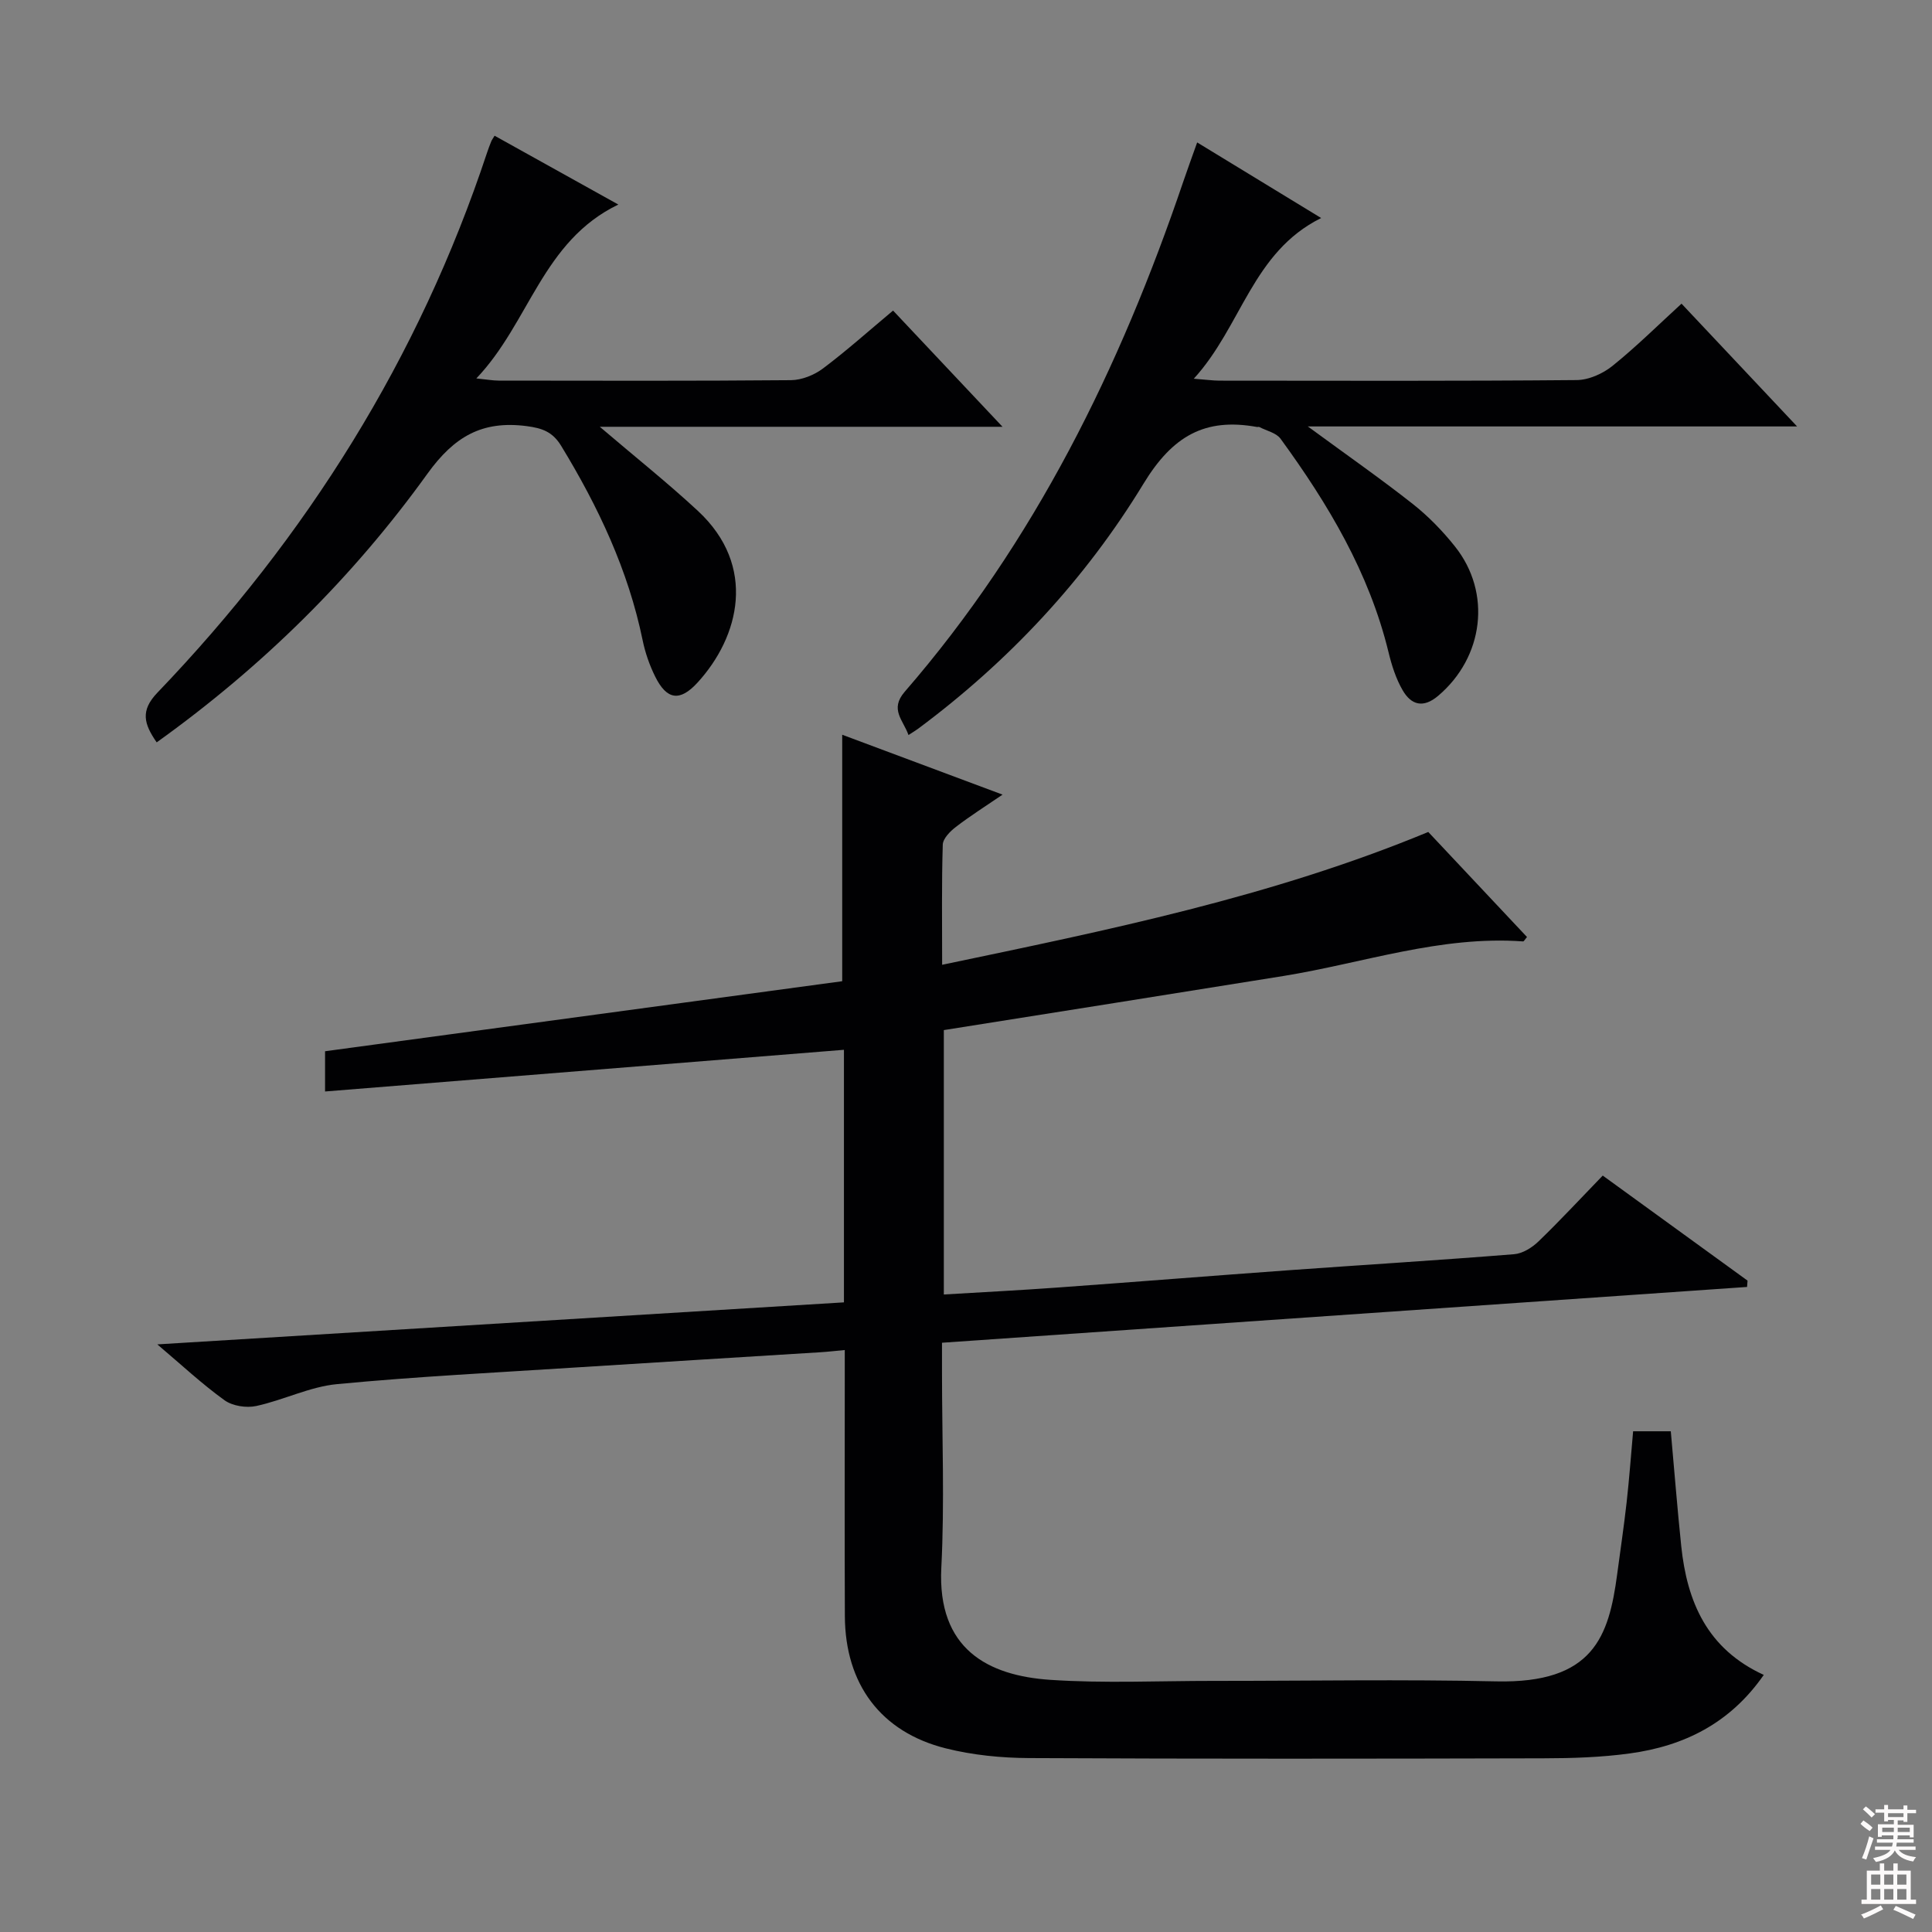
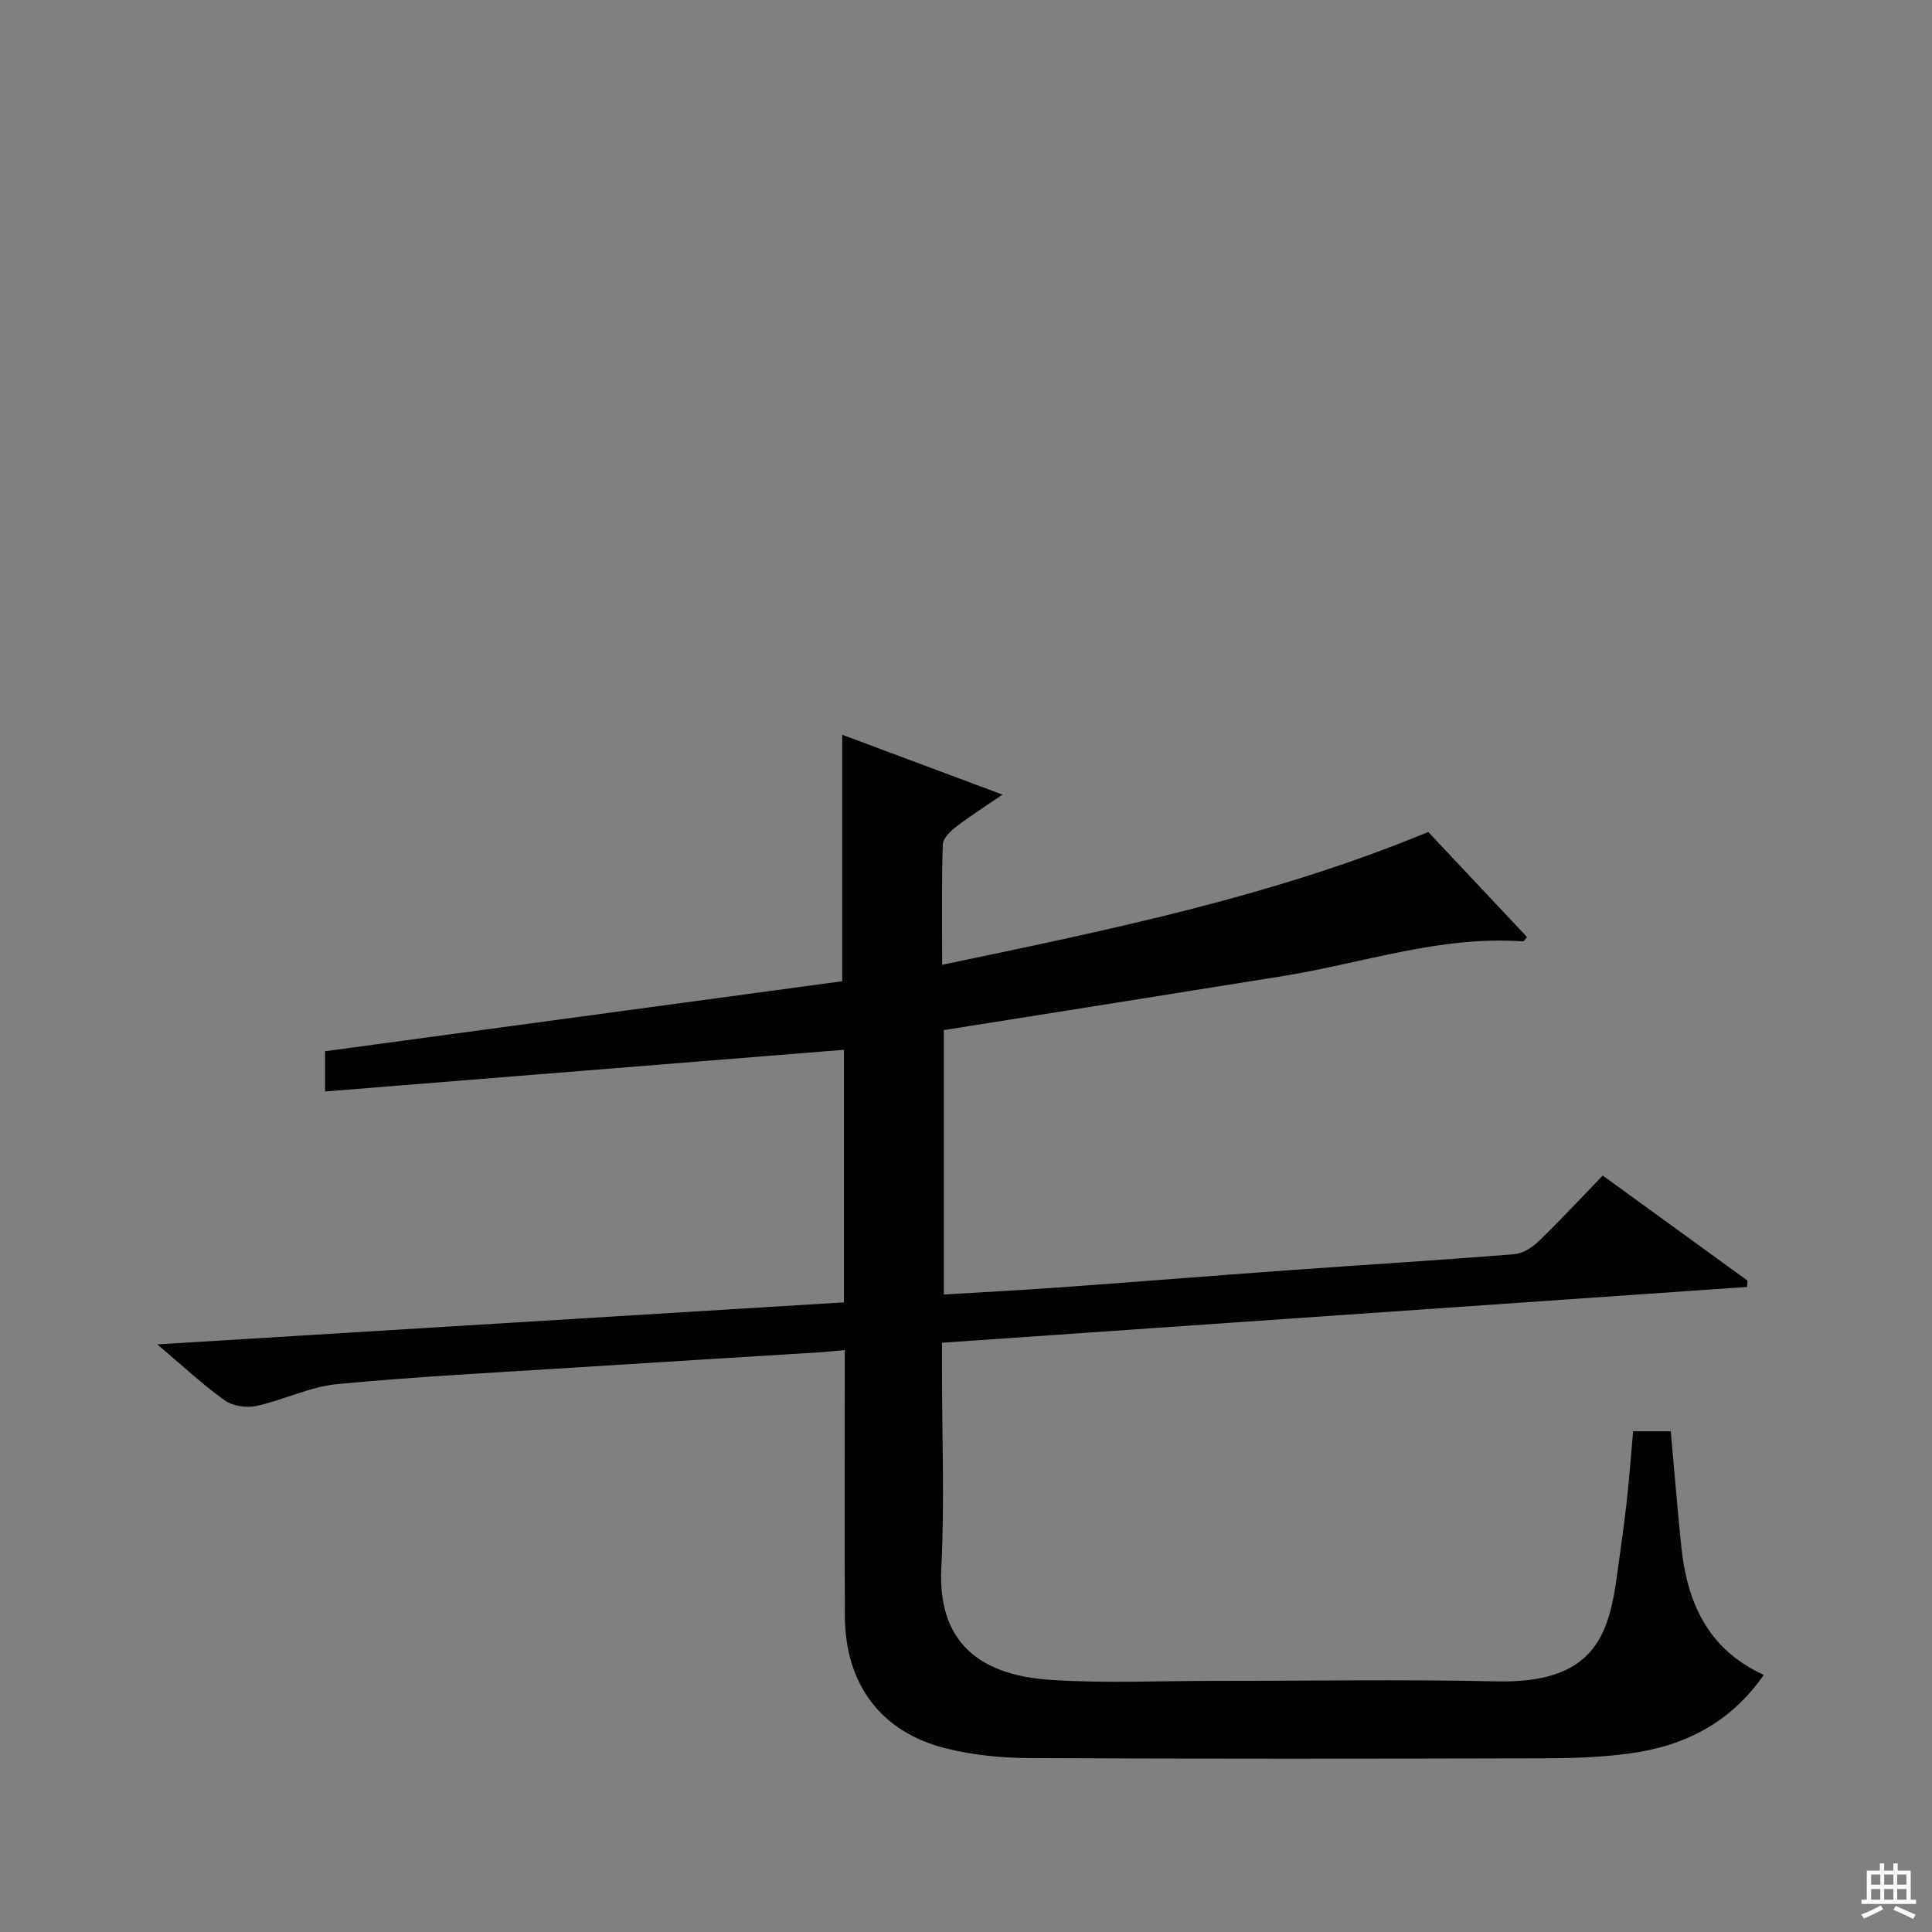
<svg xmlns="http://www.w3.org/2000/svg" enable-background="new 0 0 400 400" viewBox="0 0 400 400">
  <rect x="0" y="0" width="400" height="400" fill="#808080" stroke="none" />
  <g fill="#010103">
    <path d="m174.73 269.64c0-17.64 0-34.75 0-52.29-35.75 2.87-71.4 5.73-107.43 8.63 0-3.46 0-5.88 0-8.33 35.61-4.82 71.26-9.65 107.07-14.5 0-17.25 0-33.96 0-51.03 10.7 3.99 21.55 8.05 33.2 12.4-3.55 2.42-6.71 4.41-9.66 6.68-1.19.91-2.68 2.41-2.72 3.68-.25 8.12-.13 16.26-.13 24.87 34.35-7.19 68.15-14.04 100.65-27.5 6.68 7.1 13.57 14.44 20.44 21.75-.43.49-.64.93-.82.91-17.07-1.24-33.12 4.49-49.62 7.16-23.26 3.75-46.54 7.42-70.3 11.2v54.74c7.82-.47 15.7-.87 23.57-1.44 16.08-1.16 32.16-2.45 48.24-3.61 15.42-1.11 30.85-2.05 46.26-3.29 1.76-.14 3.72-1.36 5.05-2.65 4.43-4.27 8.62-8.8 13.3-13.63 10.22 7.41 20.1 14.58 29.98 21.75-.03.44-.07.88-.1 1.31-55.34 3.83-110.68 7.67-166.68 11.55v6.09c0 13.5.55 27.03-.14 40.49-.86 16.9 9.72 22.34 22.51 23.21 11.24.76 22.58.21 33.87.22 19.5.01 39-.34 58.49.1 20.14.46 23.34-9.28 25.06-22.19.66-4.94 1.39-9.87 1.95-14.82.54-4.79.89-9.6 1.35-14.77h7.8c.72 7.97 1.34 15.87 2.16 23.75 1.2 11.51 5.33 21.3 17.09 26.69-6.97 10.03-16.52 14.73-27.74 16.26-5.9.81-11.93 1-17.89 1.01-35.5.09-70.99.13-106.49-.05-5.76-.03-11.66-.61-17.23-2.01-13.49-3.38-20.84-13.33-20.9-27.39-.07-16.33-.02-32.66-.02-49 0-1.81 0-3.61 0-6.08-1.98.18-3.53.37-5.08.46-16.76 1.05-33.53 2.06-50.29 3.13-16.59 1.07-33.21 1.89-49.76 3.47-5.66.54-11.08 3.31-16.73 4.53-2.04.44-4.89 0-6.55-1.19-4.65-3.35-8.87-7.29-13.92-11.57 47.86-2.93 94.73-5.79 142.16-8.7z" />
-     <path d="m270.77 88.29c8.14 5.97 15.09 10.82 21.73 16.05 3.23 2.55 6.19 5.6 8.75 8.82 7.62 9.58 5.94 22.9-3.48 30.89-3.11 2.64-5.59 1.91-7.36-1.13-1.39-2.39-2.27-5.16-2.93-7.88-4.01-16.49-12.51-30.7-22.36-44.21-.89-1.22-2.9-1.64-4.39-2.42-.13-.07-.33.02-.49-.01-10.8-1.96-17.49 1.88-23.5 11.76-12.08 19.85-27.93 36.81-46.73 50.77-.51.38-1.07.69-1.92 1.25-1.07-3.1-3.96-5.29-.77-8.97 26.89-31.01 44.59-67.08 57.68-105.65.84-2.48 1.75-4.94 2.86-8.07 8.49 5.18 16.63 10.14 25.67 15.65-14.28 7.08-16.44 22.4-26.37 33.27 2.52.19 3.92.39 5.31.4 24.66.02 49.31.1 73.97-.12 2.5-.02 5.41-1.33 7.4-2.93 4.9-3.94 9.38-8.39 14.3-12.89 7.86 8.35 15.42 16.38 23.93 25.42-34.23 0-67.06 0-101.3 0z" />
-     <path d="m32.44 153.7c-2.65-3.83-3.42-6.56.14-10.28 30.93-32.25 54.17-69.28 68.27-111.84.26-.78.55-1.55.86-2.31.12-.3.33-.57.69-1.17 8.19 4.56 16.39 9.11 25.62 14.25-15.77 7.6-18.37 24.43-29.4 36 2.21.22 3.44.45 4.66.45 20.16.02 40.31.09 60.47-.09 2.25-.02 4.83-1.06 6.65-2.43 4.89-3.67 9.46-7.77 14.5-11.98 7.38 7.84 14.49 15.39 22.66 24.06-28.5 0-55.61 0-83.38 0 7.31 6.24 14.05 11.6 20.34 17.44 12.24 11.39 8.59 26.03-.11 35.53-3.65 3.99-6.37 3.59-8.77-1.27-1.17-2.36-2.06-4.93-2.59-7.51-2.99-14.53-9.2-27.66-16.86-40.23-1.75-2.87-3.84-3.67-7.17-4.1-9.23-1.19-14.99 2.18-20.52 9.85-15.44 21.46-34.13 39.92-56.06 55.63z" />
  </g>
-   <path d="m385.2 377.6.6-.7c.6.4 1.3.9 1.9 1.5l-.6.7c-.8-.5-1.4-1-1.9-1.5zm.3 7.1c.6-1.4 1.1-2.9 1.5-4.5.3.1.6.3.9.4-.5 1.4-1 2.9-1.5 4.4zm.2-10.1.6-.6c.7.5 1.3 1.1 1.9 1.6l-.7.7c-.6-.6-1.2-1.2-1.8-1.7zm8.4-.8h.8v.9h1.8v.7h-1.8v1.8h-.8v-.3h-1.2v.9h3.3v2.6h-.8v-.4h-2.5c0 .3 0 .6-.1.8h3.4v.7h-3.5c0 .3-.1.6-.1.8h4v.7h-3.5c.7.9 1.9 1.3 3.6 1.5-.2.2-.4.5-.6.9-1.9-.3-3.2-1.1-3.8-2.3-.5 1.1-1.8 2-3.9 2.4-.2-.3-.4-.5-.6-.8 1.9-.4 3.1-.9 3.6-1.7h-3.2v-.7h3.5c.1-.2.1-.5.2-.8h-3.3v-.7h3.4c0-.2 0-.5 0-.8h-2.4v.3h-.8v-2.6h3.3v-.9h-1.2v.3h-.8v-1.8h-1.8v-.7h1.8v-.9h.8v.9h3.2zm-4.4 5.5h2.4c0-.3 0-.6 0-.9h-2.4zm1.2-3.1h3.2v-.8h-3.2zm4.4 2.2h-2.4v.9h2.5v-.9z" fill="#fcfafa" />
  <path d="m389.2 385.8h.9v1.5h1.9v-1.5h.9v1.5h2.7v6h1.1v.9h-11.3v-.9h1.1v-6h2.7zm.2 8.7.5.8c-1.2.6-2.5 1.3-4 1.9-.2-.3-.3-.6-.6-.8 1.6-.6 3-1.3 4.1-1.9zm-2-4.3h1.9v-2.1h-1.9zm0 3.1h1.9v-2.2h-1.9zm2.7-3.1h1.9v-2.1h-1.9zm0 3.1h1.9v-2.2h-1.9zm2.4 1.3c1.4.6 2.7 1.2 4.1 1.8l-.5.9c-1.5-.7-2.8-1.4-4.1-1.9zm2.2-6.5h-1.9v2.1h1.9zm-1.9 5.2h1.9v-2.2h-1.9z" fill="#fcfafa" />
</svg>